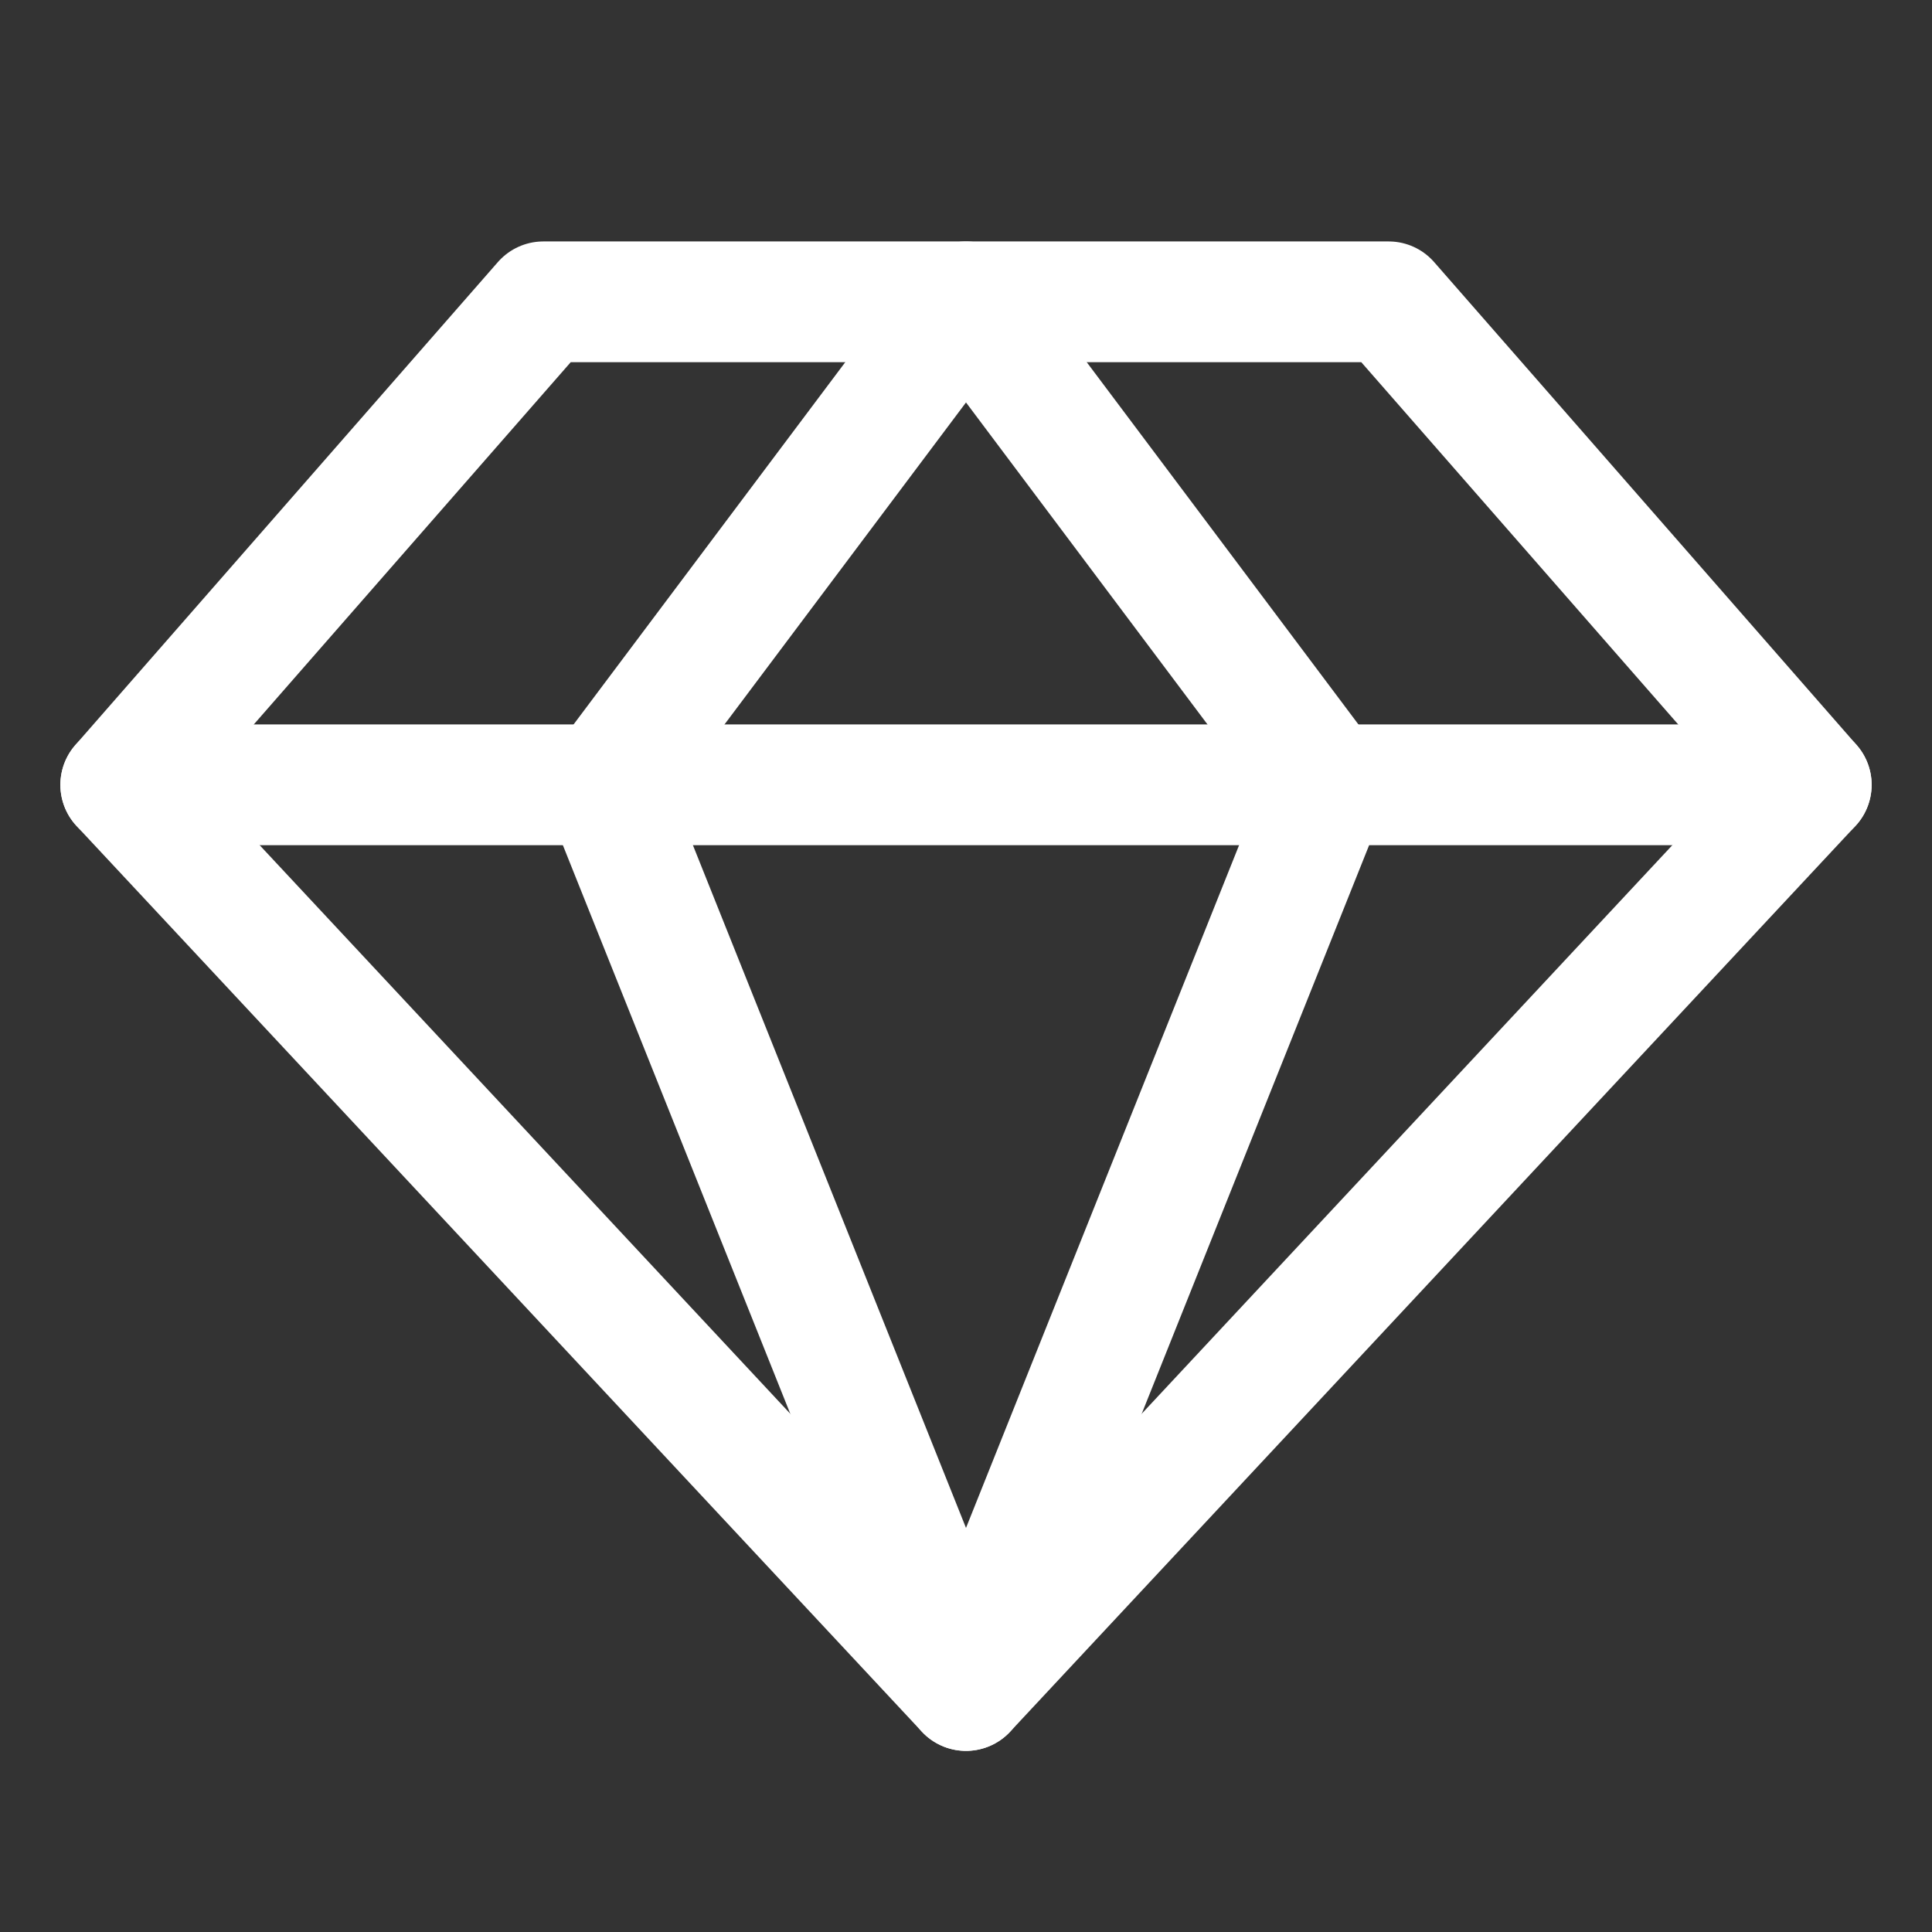
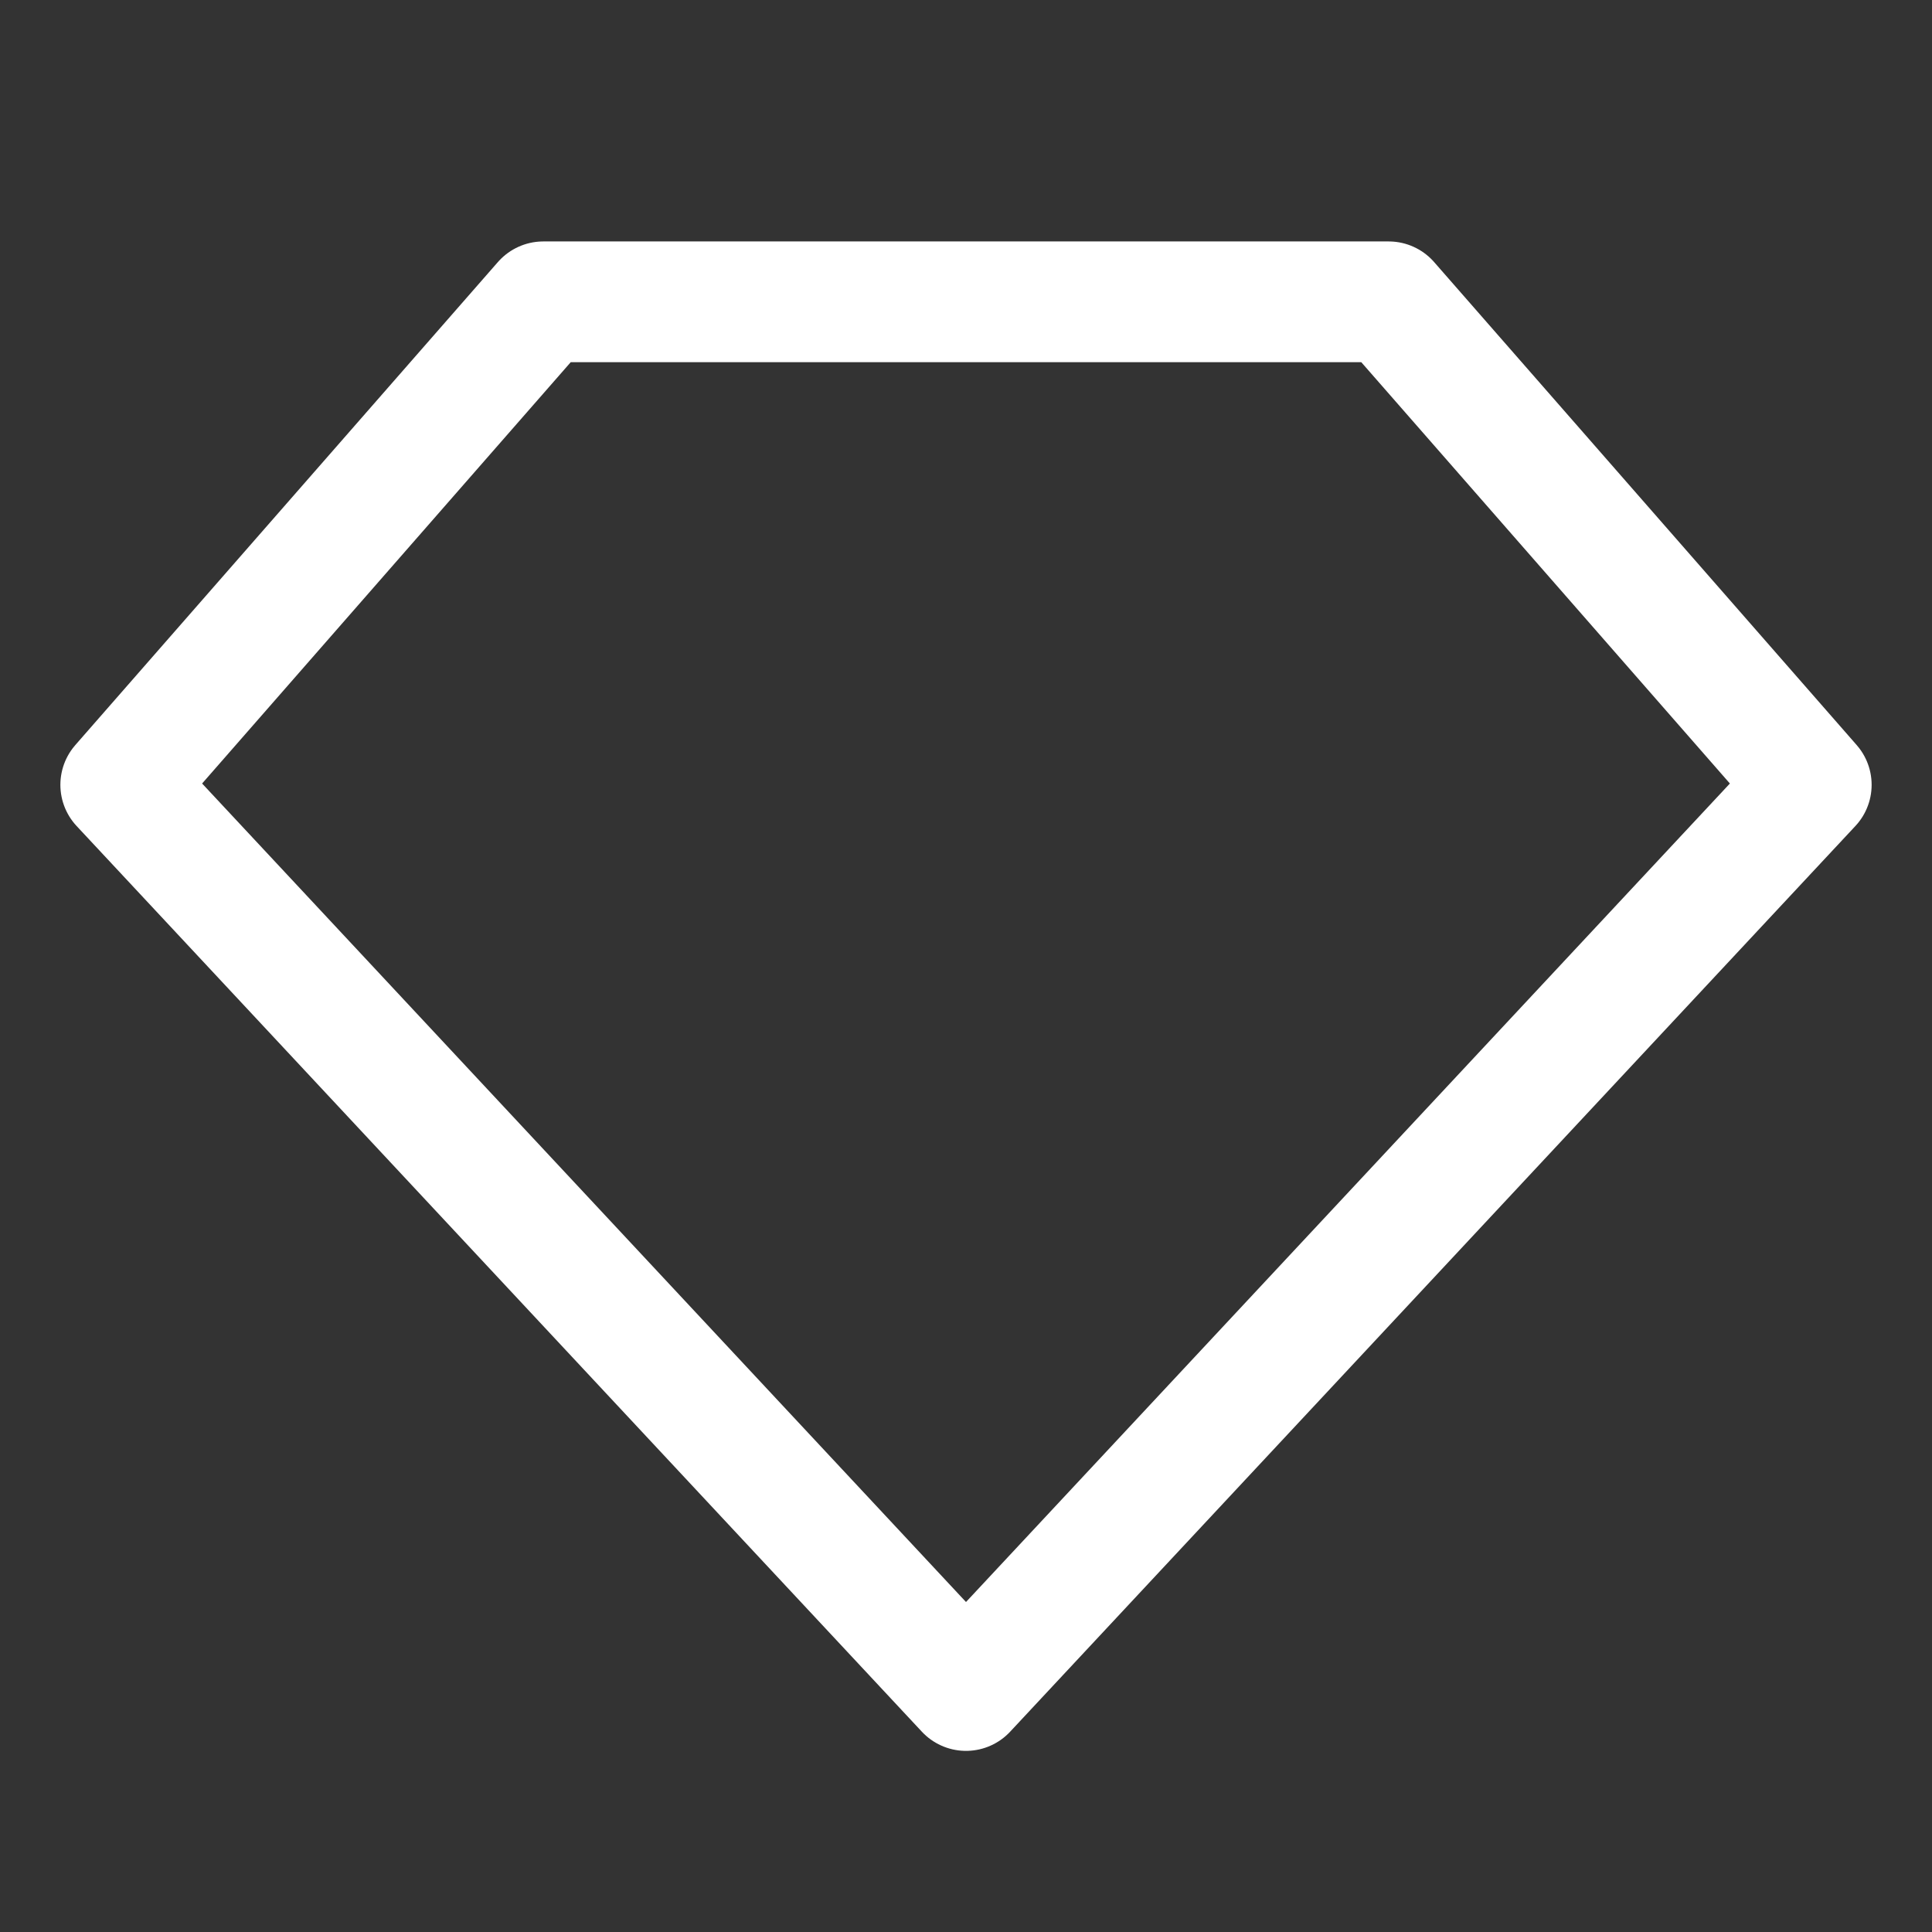
<svg xmlns="http://www.w3.org/2000/svg" width="18" height="18" viewBox="0 0 18 18" fill="none">
  <rect x="0" y="0" width="18" height="18" fill="#333333" stroke="none" />
-   <path d="M5.062 2.812H12.938L16.875 7.312L9 15.75L1.125 7.312L5.062 2.812Z" stroke="white" stroke-width="1.125" stroke-linecap="round" stroke-linejoin="round" />
-   <path d="M12.375 7.312L9 15.75L5.625 7.312L9 2.812L12.375 7.312Z" stroke="white" stroke-width="1.125" stroke-linecap="round" stroke-linejoin="round" />
-   <path d="M1.125 7.312H16.875" stroke="white" stroke-width="1.125" stroke-linecap="round" stroke-linejoin="round" />
+   <path d="M5.062 2.812H12.938L16.875 7.312L9 15.75L1.125 7.312L5.062 2.812" stroke="white" stroke-width="1.125" stroke-linecap="round" stroke-linejoin="round" />
</svg>